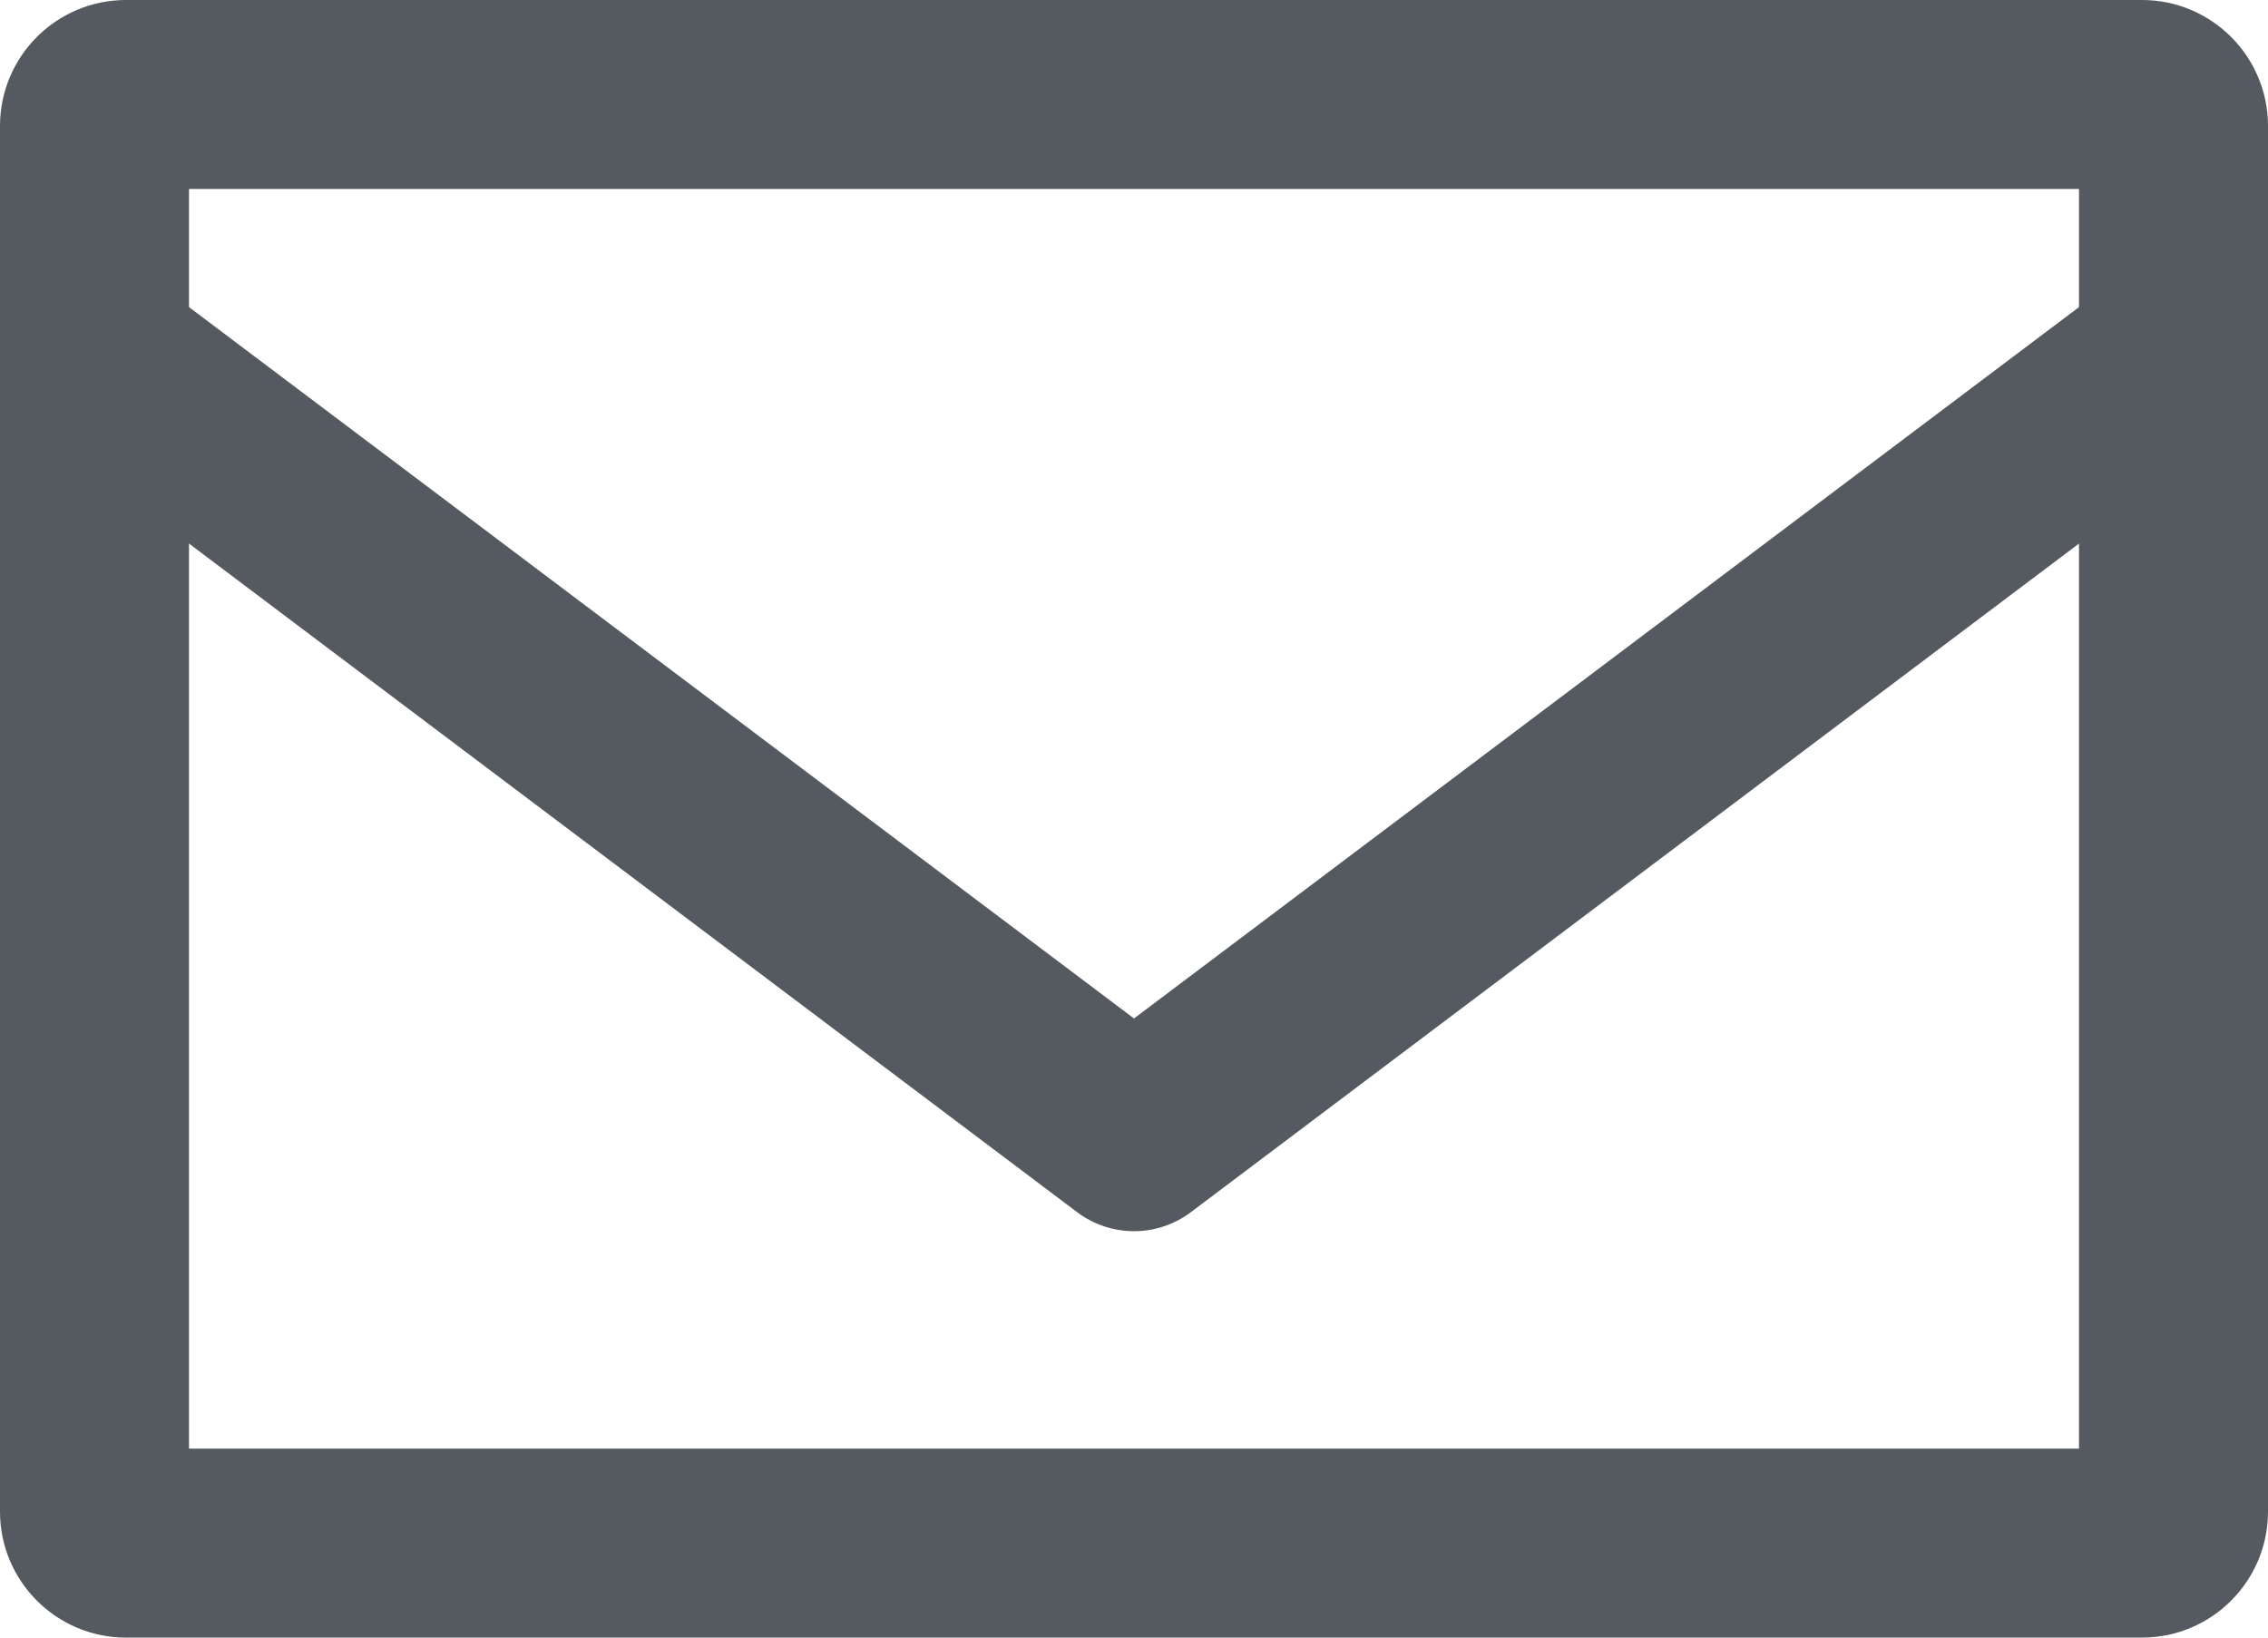
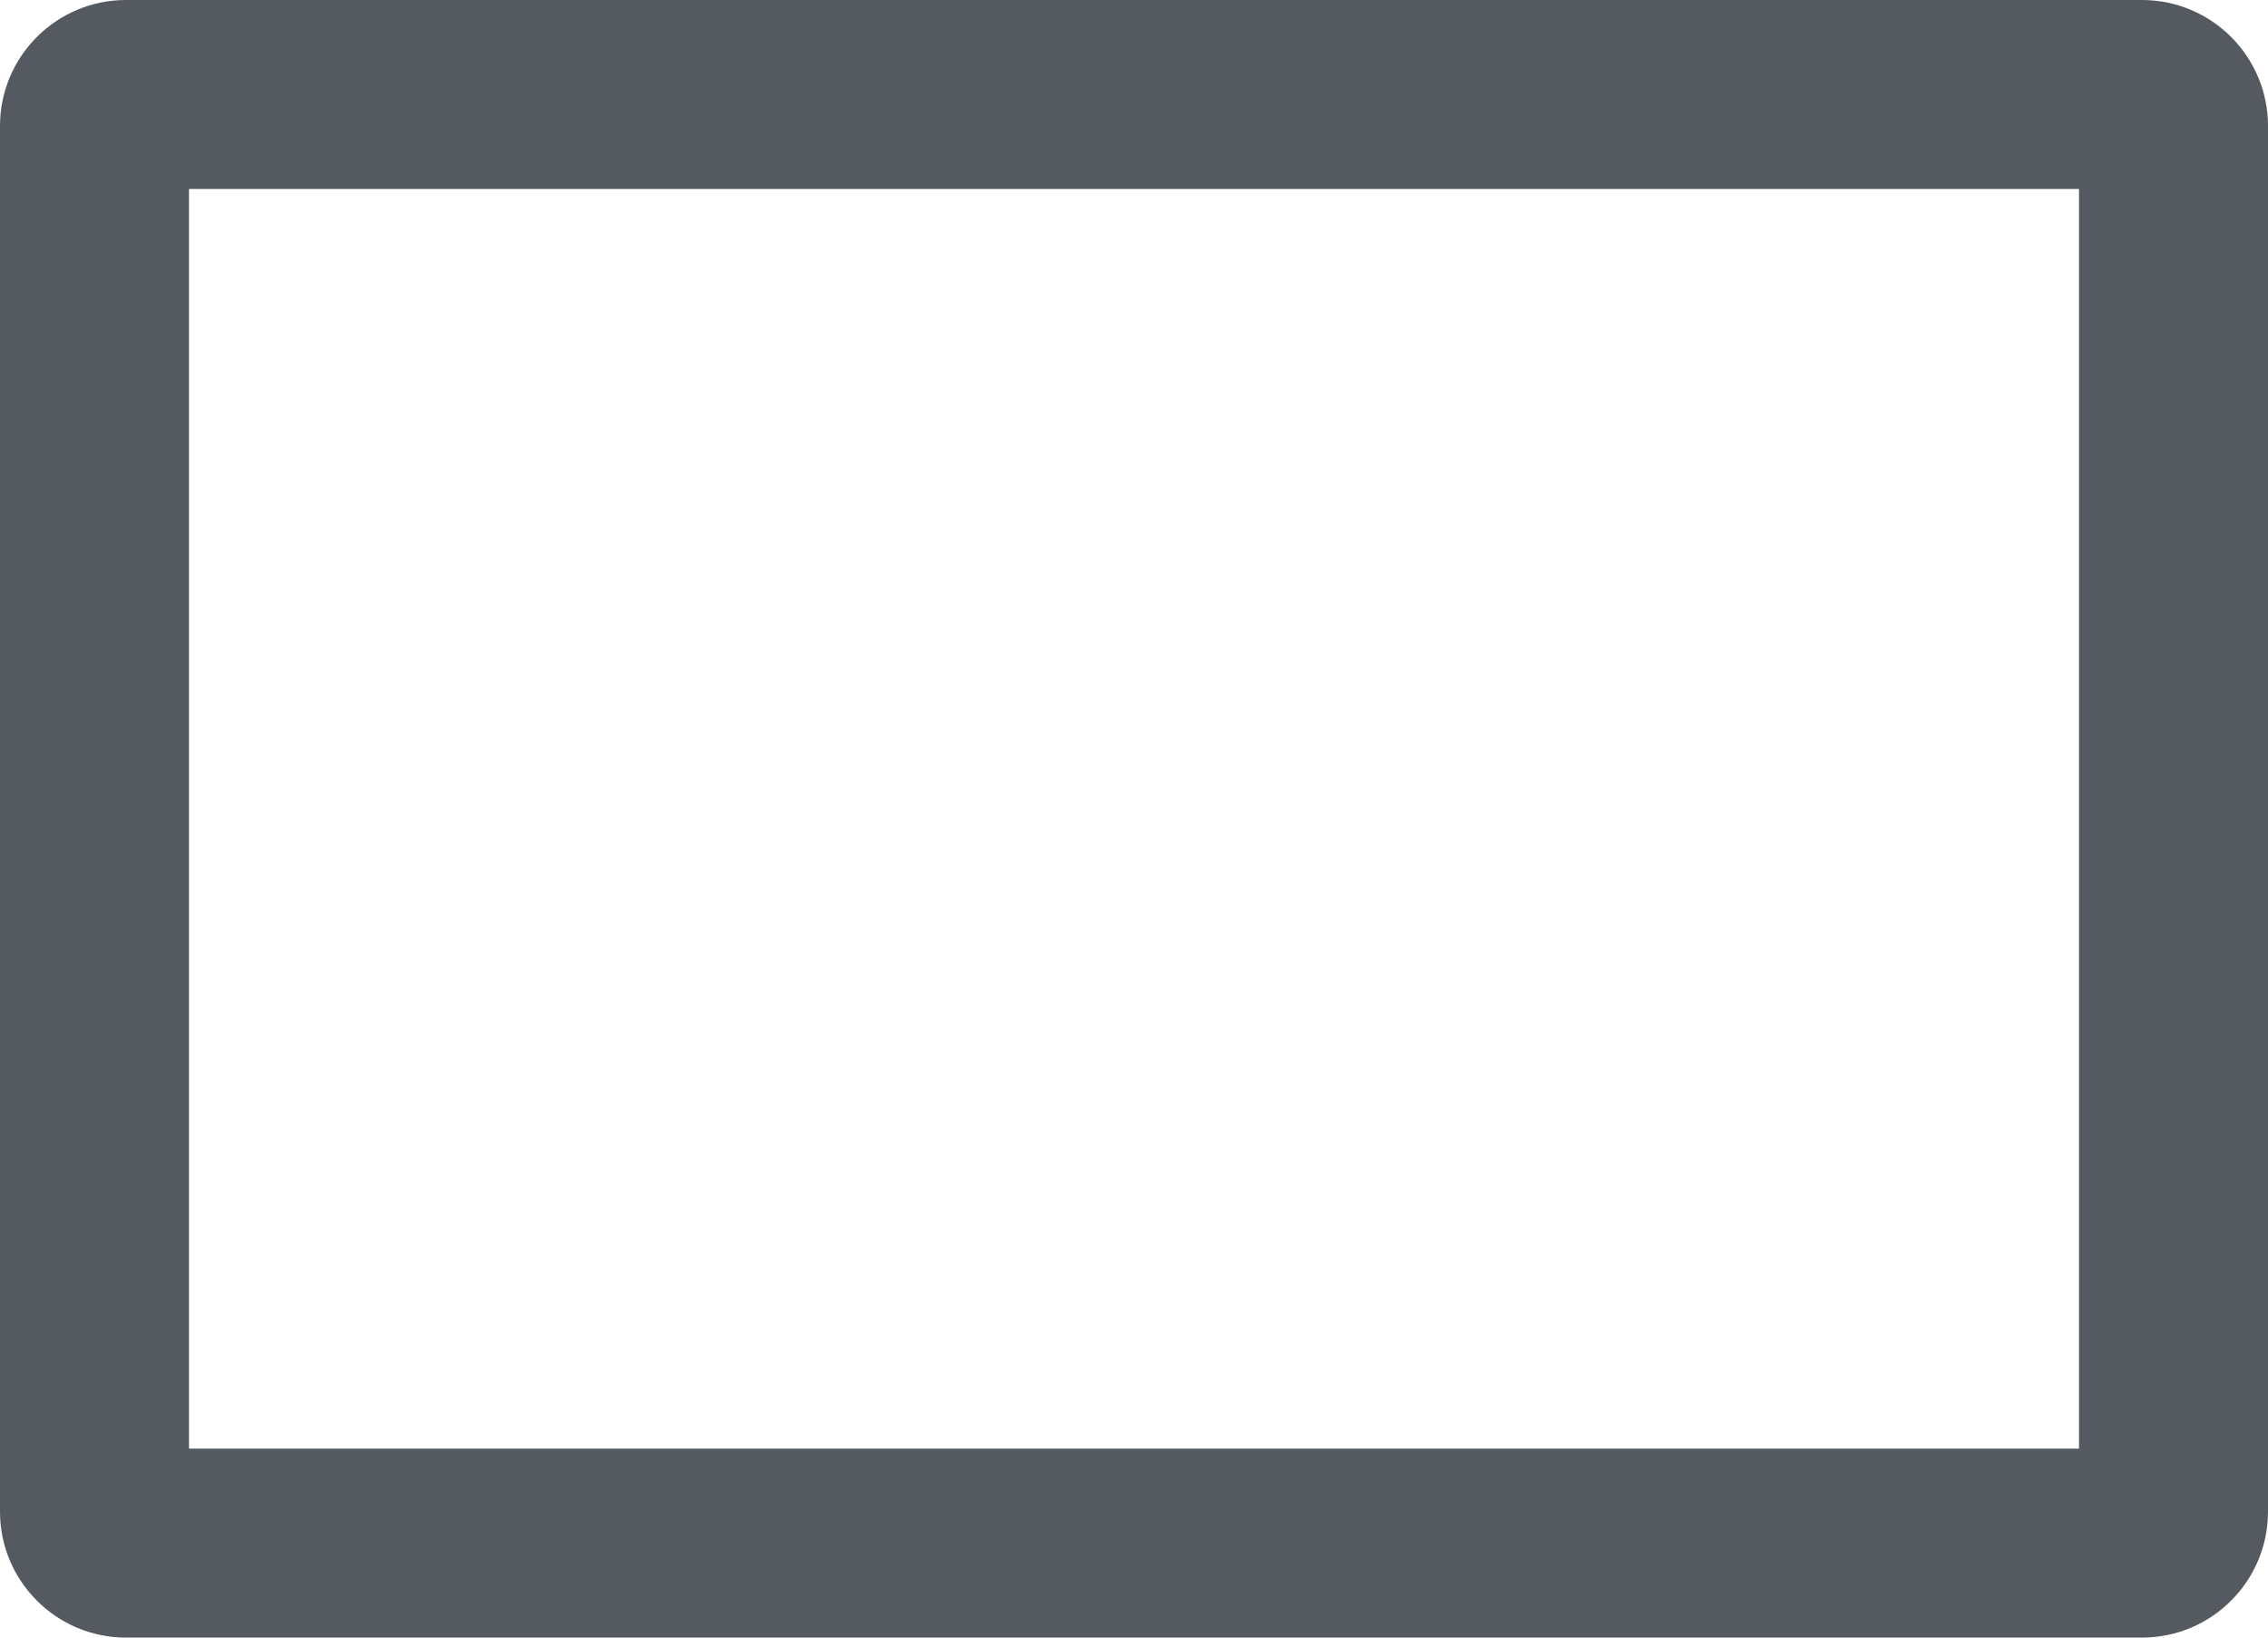
<svg xmlns="http://www.w3.org/2000/svg" width="18px" height="13px" viewBox="0 0 18 13" version="1.1">
  <title>Group</title>
  <desc>Created with Sketch.</desc>
  <g id="Symbols" stroke="none" stroke-width="1" fill="none" fill-rule="evenodd">
    <g id="icons/icon-EmaIl" transform="translate(-3, -6)" fill="#545A5F" fill-rule="nonzero">
      <g id="Group" transform="translate(3, 6)">
        <path d="M1.5,1.5 L1.5,11.5 L16.5,11.5 L16.5,1.5 L1.5,1.5 Z M1,0 L17,0 C17.552,0 18,0.448 18,1 L18,12 C18,12.552 17.552,13 17,13 L1,13 C0.448,13 0,12.552 0,12 L0,1 C0,0.448 0.448,0 1,0 Z" id="Rectangle-2" />
-         <path d="M16.549,2.401 C16.88,2.152 17.35,2.218 17.599,2.549 C17.848,2.88 17.782,3.35 17.451,3.599 L9.451,9.623 C9.184,9.824 8.816,9.824 8.549,9.623 L0.549,3.599 C0.218,3.35 0.152,2.88 0.401,2.549 C0.65,2.218 1.12,2.152 1.451,2.401 L9,8.085 L16.549,2.401 Z" id="Path-4" />
      </g>
    </g>
  </g>
</svg>